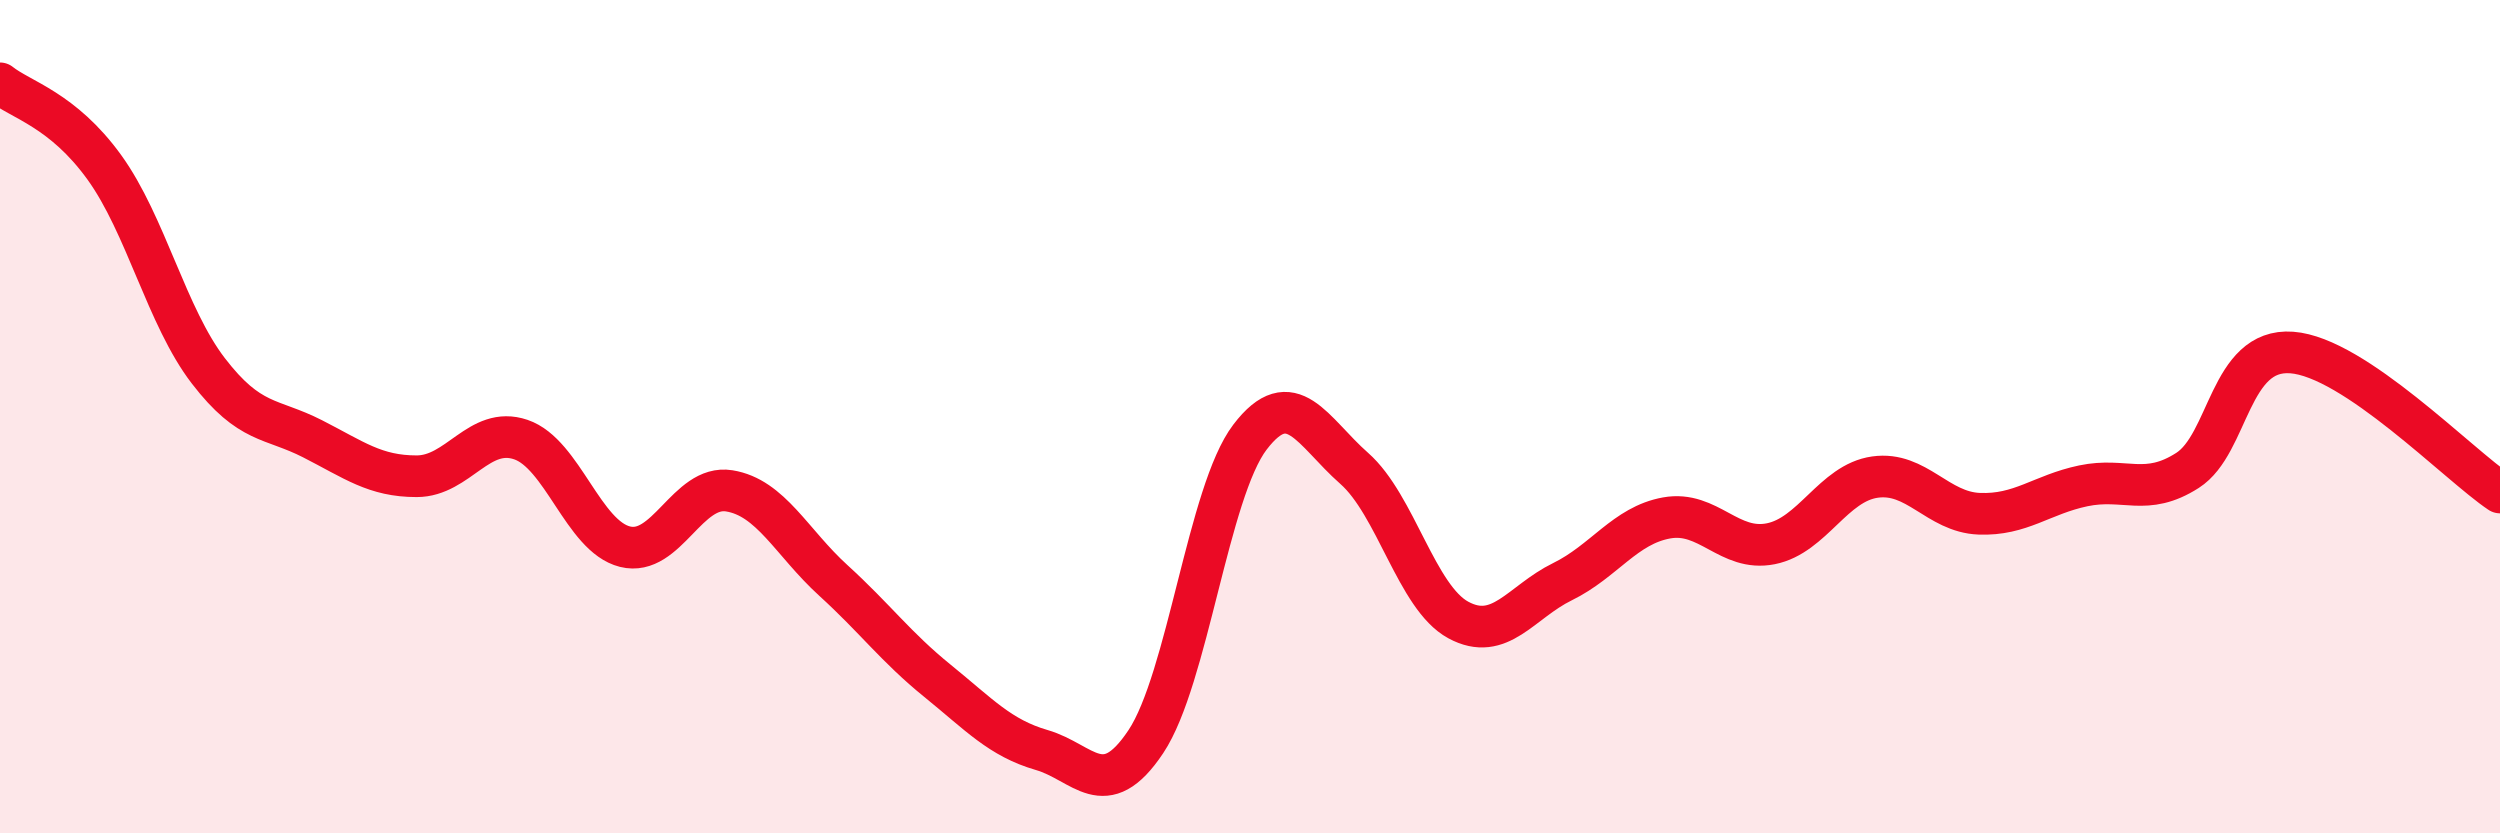
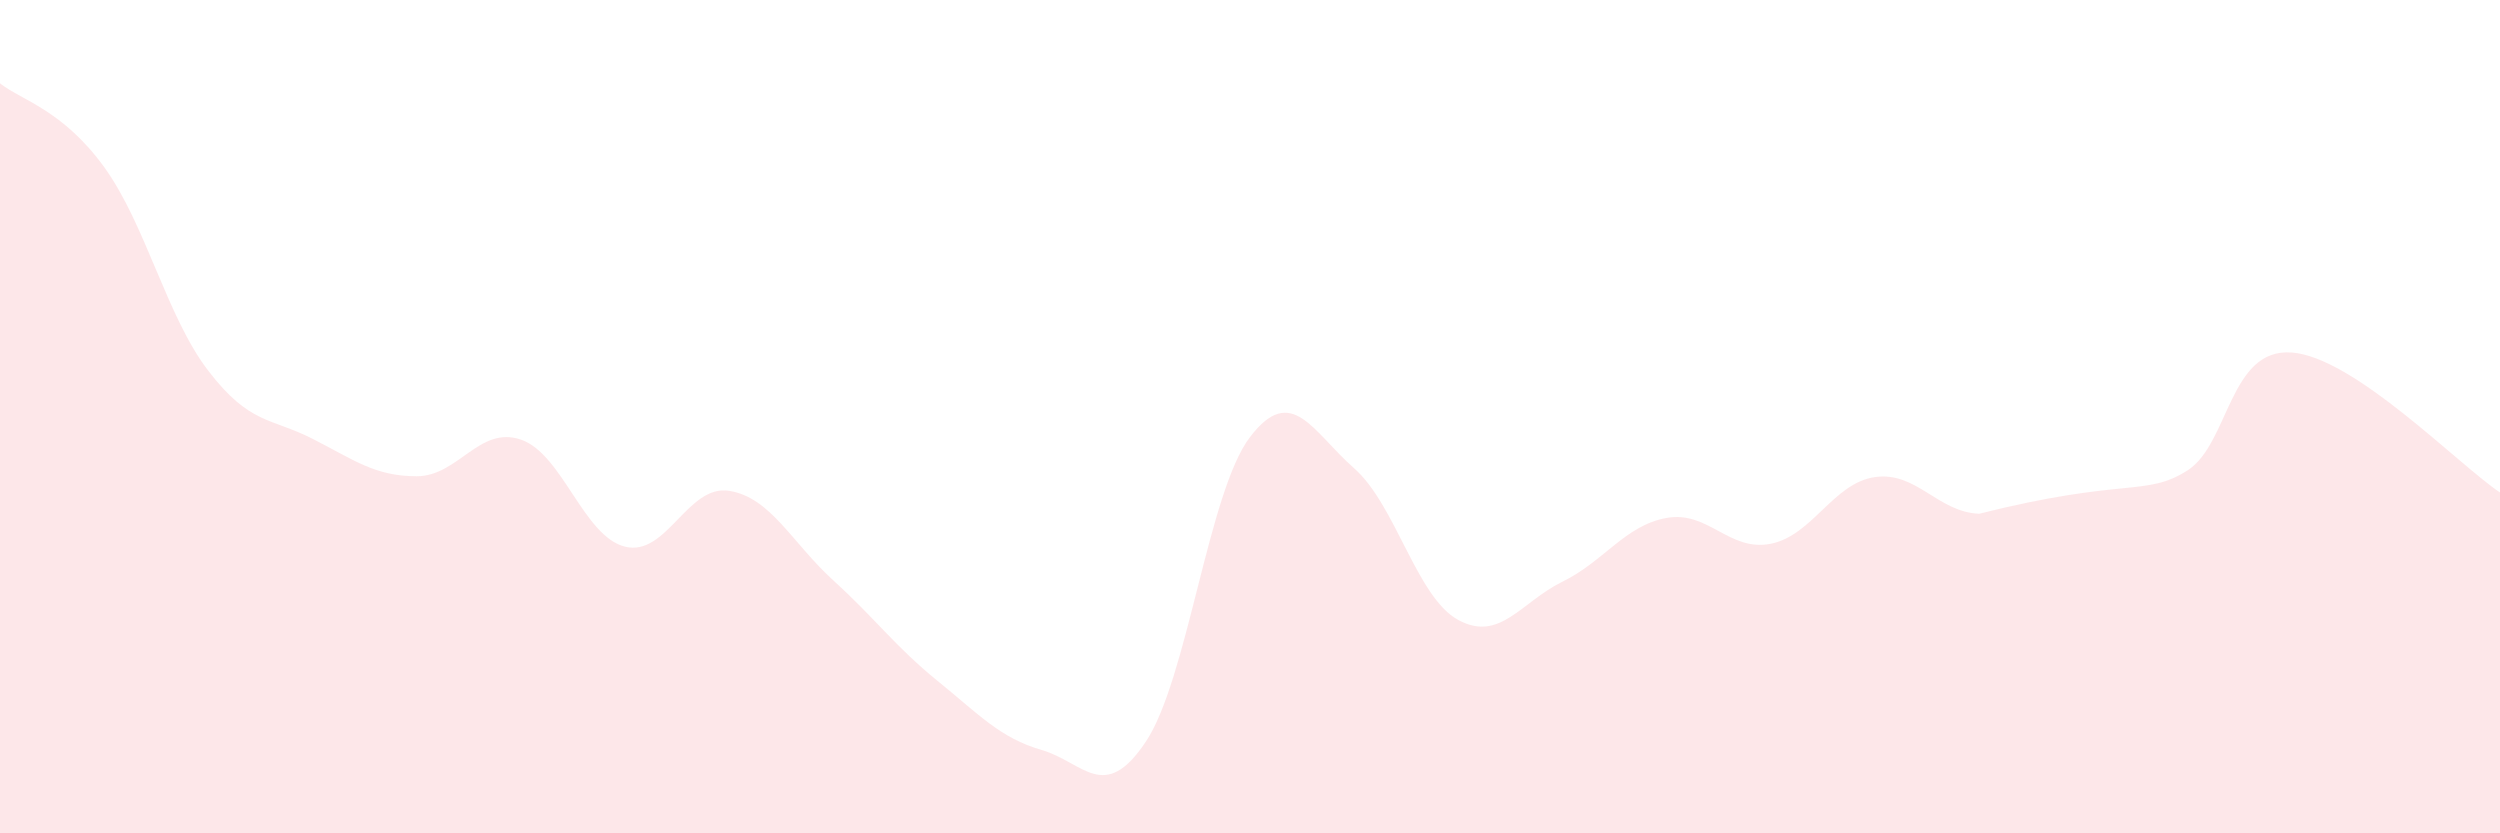
<svg xmlns="http://www.w3.org/2000/svg" width="60" height="20" viewBox="0 0 60 20">
-   <path d="M 0,2 C 0.5,2.4 1.5,2.63 2.5,4.01 C 3.5,5.39 4,7.6 5,8.9 C 6,10.2 6.5,10.02 7.5,10.53 C 8.5,11.04 9,11.43 10,11.43 C 11,11.43 11.5,10.21 12.5,10.55 C 13.5,10.89 14,12.87 15,13.12 C 16,13.37 16.5,11.62 17.5,11.78 C 18.5,11.94 19,13.02 20,13.93 C 21,14.84 21.5,15.53 22.5,16.34 C 23.5,17.15 24,17.71 25,18 C 26,18.29 26.5,19.3 27.5,17.8 C 28.5,16.3 29,11.8 30,10.49 C 31,9.18 31.5,10.36 32.5,11.24 C 33.5,12.12 34,14.34 35,14.88 C 36,15.42 36.5,14.45 37.5,13.96 C 38.5,13.47 39,12.61 40,12.43 C 41,12.25 41.5,13.25 42.5,13.05 C 43.5,12.85 44,11.59 45,11.45 C 46,11.31 46.5,12.29 47.5,12.33 C 48.5,12.37 49,11.87 50,11.66 C 51,11.45 51.5,11.93 52.5,11.29 C 53.5,10.65 53.5,8.35 55,8.46 C 56.5,8.57 59,11.15 60,11.82L60 20L0 20Z" fill="#EB0A25" opacity="0.1" stroke-linecap="round" stroke-linejoin="round" />
-   <path d="M 0,2 C 0.5,2.4 1.5,2.63 2.5,4.01 C 3.5,5.39 4,7.6 5,8.9 C 6,10.2 6.5,10.02 7.5,10.53 C 8.5,11.04 9,11.43 10,11.43 C 11,11.43 11.5,10.21 12.5,10.55 C 13.5,10.89 14,12.87 15,13.12 C 16,13.37 16.5,11.62 17.5,11.78 C 18.5,11.94 19,13.02 20,13.93 C 21,14.84 21.5,15.53 22.5,16.34 C 23.5,17.15 24,17.71 25,18 C 26,18.29 26.5,19.3 27.5,17.8 C 28.5,16.3 29,11.8 30,10.49 C 31,9.18 31.5,10.36 32.5,11.24 C 33.5,12.12 34,14.34 35,14.88 C 36,15.42 36.5,14.45 37.5,13.96 C 38.5,13.47 39,12.61 40,12.43 C 41,12.25 41.5,13.25 42.5,13.05 C 43.5,12.85 44,11.59 45,11.45 C 46,11.31 46.5,12.29 47.5,12.33 C 48.5,12.37 49,11.87 50,11.66 C 51,11.45 51.5,11.93 52.5,11.29 C 53.5,10.65 53.5,8.35 55,8.46 C 56.5,8.57 59,11.15 60,11.82" stroke="#EB0A25" stroke-width="1" fill="none" stroke-linecap="round" stroke-linejoin="round" />
+   <path d="M 0,2 C 0.5,2.4 1.5,2.63 2.5,4.01 C 3.5,5.39 4,7.6 5,8.9 C 6,10.2 6.5,10.02 7.5,10.53 C 8.5,11.04 9,11.43 10,11.43 C 11,11.43 11.5,10.21 12.5,10.55 C 13.5,10.89 14,12.87 15,13.12 C 16,13.37 16.5,11.62 17.5,11.78 C 18.5,11.94 19,13.02 20,13.93 C 21,14.84 21.5,15.53 22.5,16.34 C 23.5,17.15 24,17.71 25,18 C 26,18.29 26.5,19.3 27.5,17.8 C 28.5,16.3 29,11.8 30,10.49 C 31,9.18 31.5,10.36 32.5,11.24 C 33.5,12.12 34,14.34 35,14.88 C 36,15.42 36.5,14.45 37.5,13.96 C 38.5,13.47 39,12.61 40,12.43 C 41,12.25 41.5,13.25 42.5,13.05 C 43.5,12.85 44,11.59 45,11.45 C 46,11.31 46.5,12.29 47.5,12.33 C 51,11.45 51.5,11.93 52.5,11.29 C 53.5,10.65 53.5,8.35 55,8.46 C 56.5,8.57 59,11.15 60,11.82L60 20L0 20Z" fill="#EB0A25" opacity="0.1" stroke-linecap="round" stroke-linejoin="round" />
</svg>